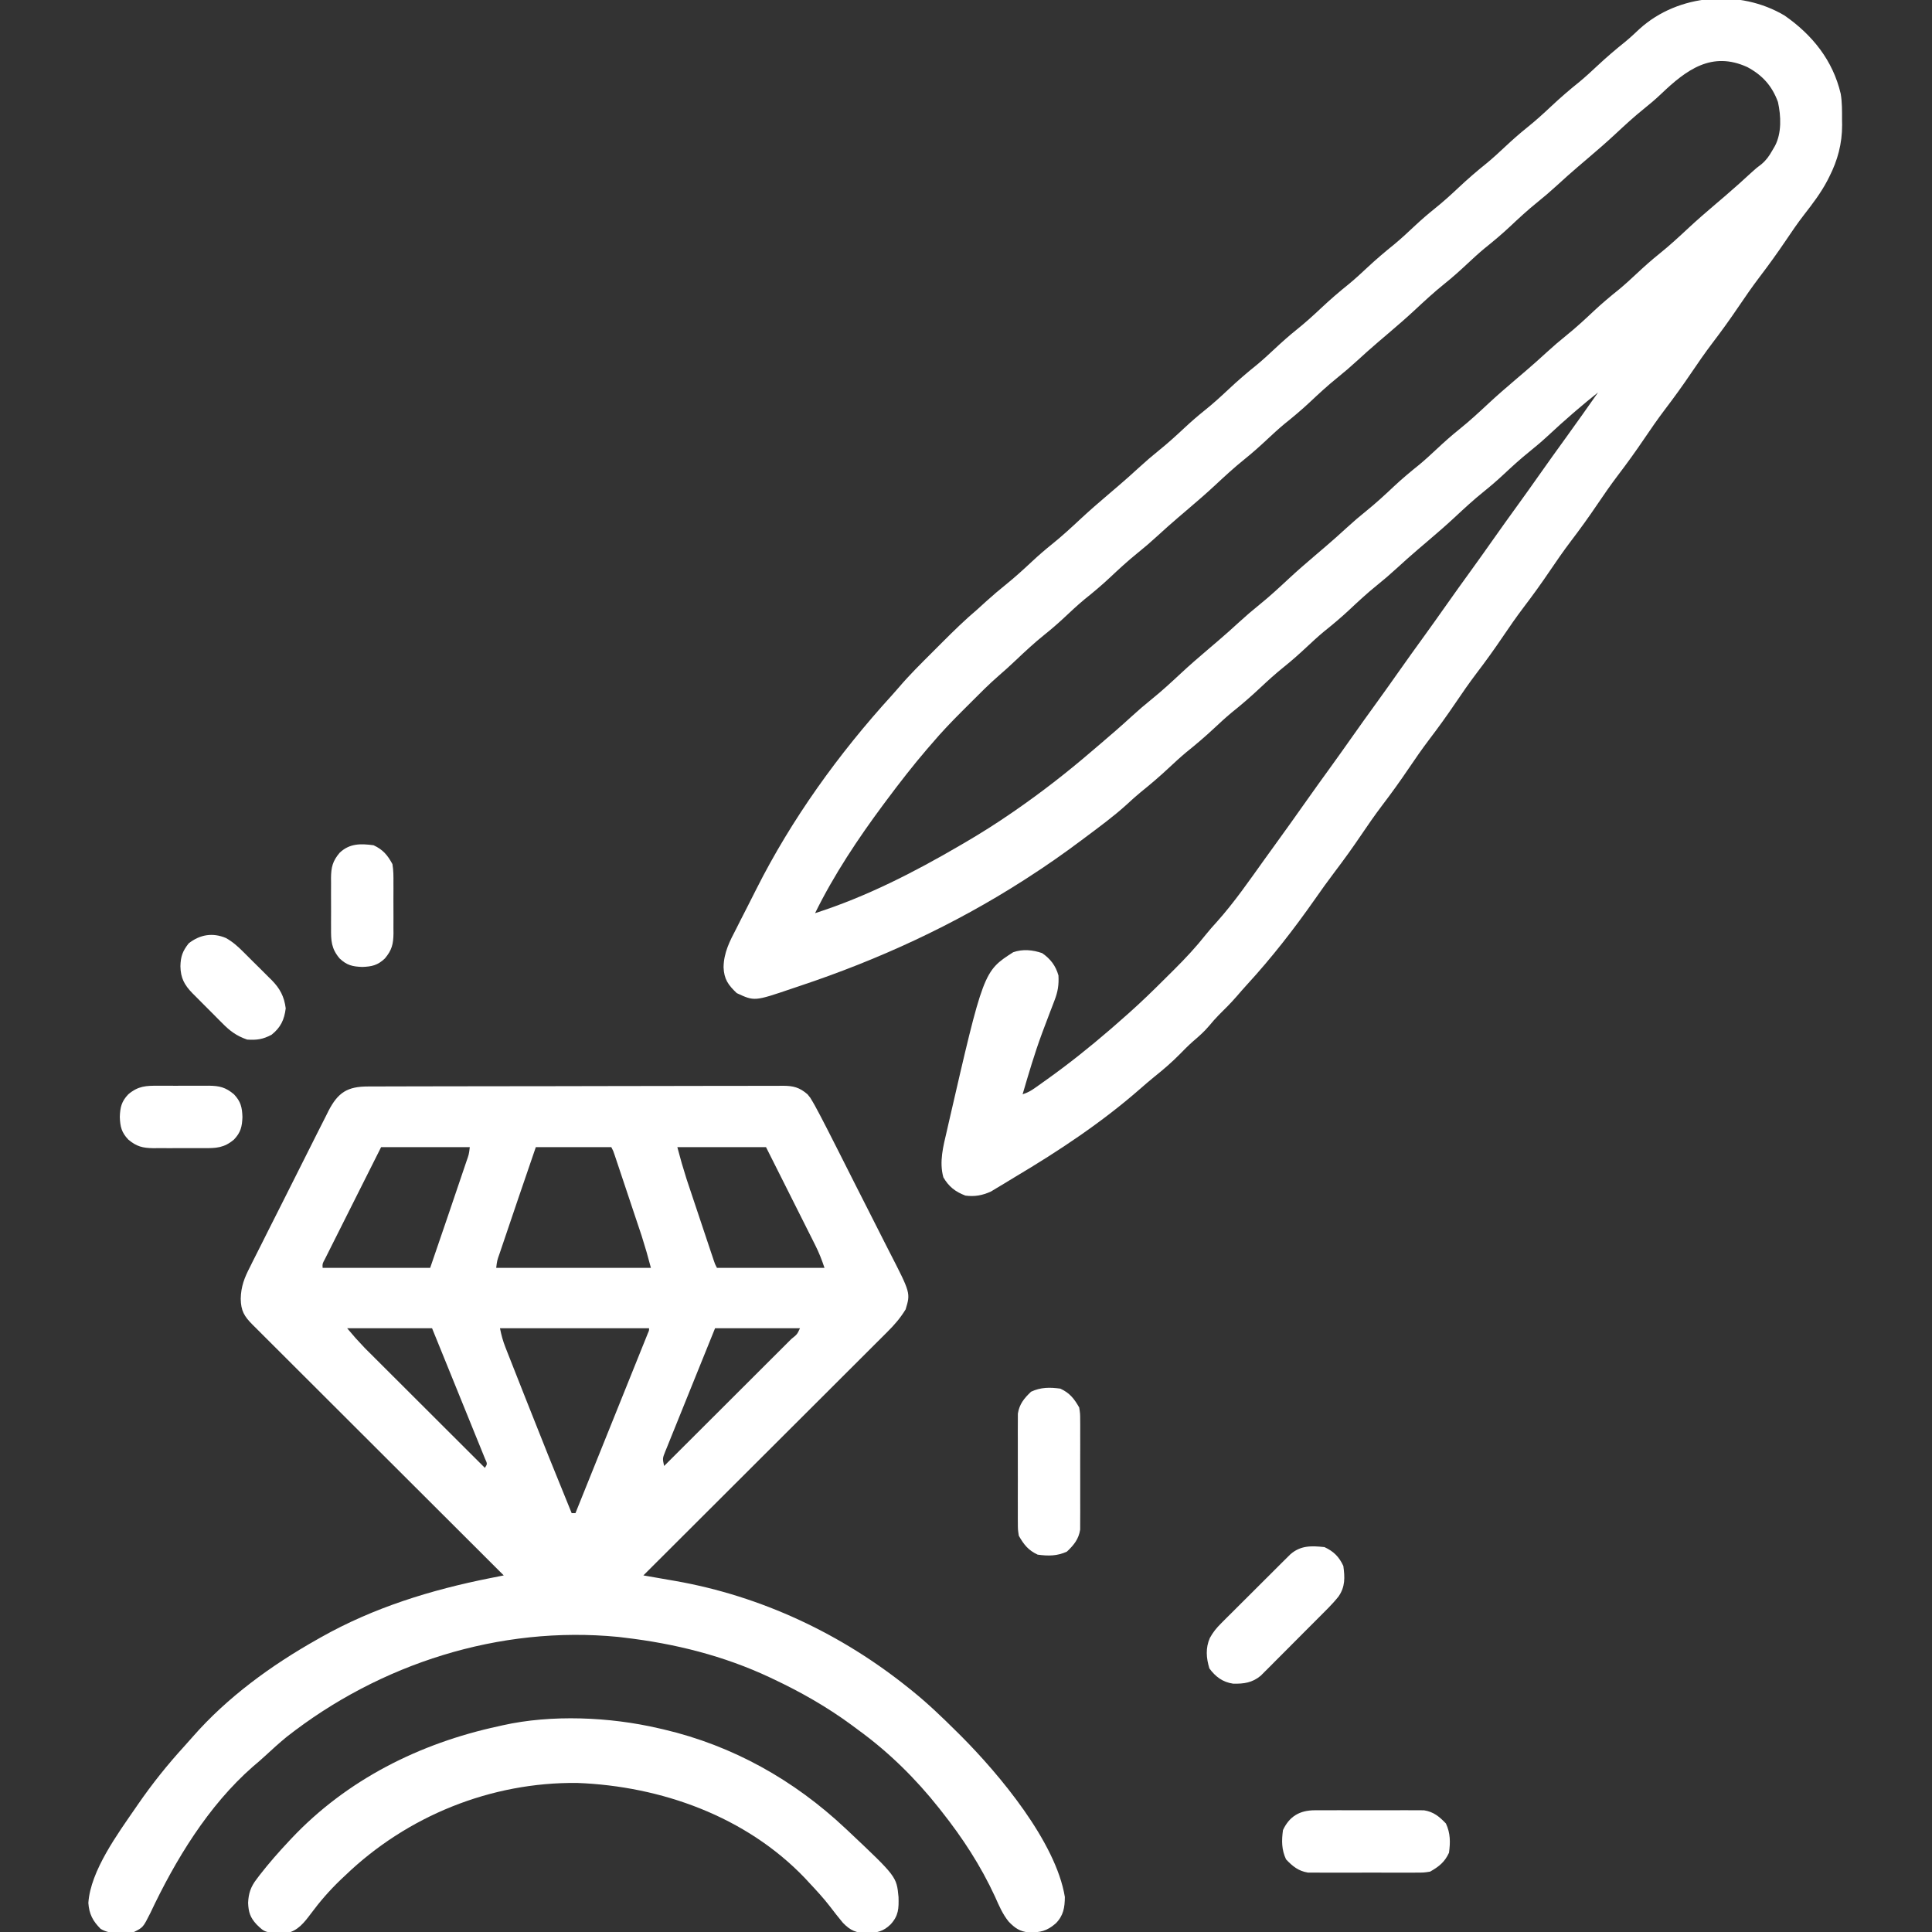
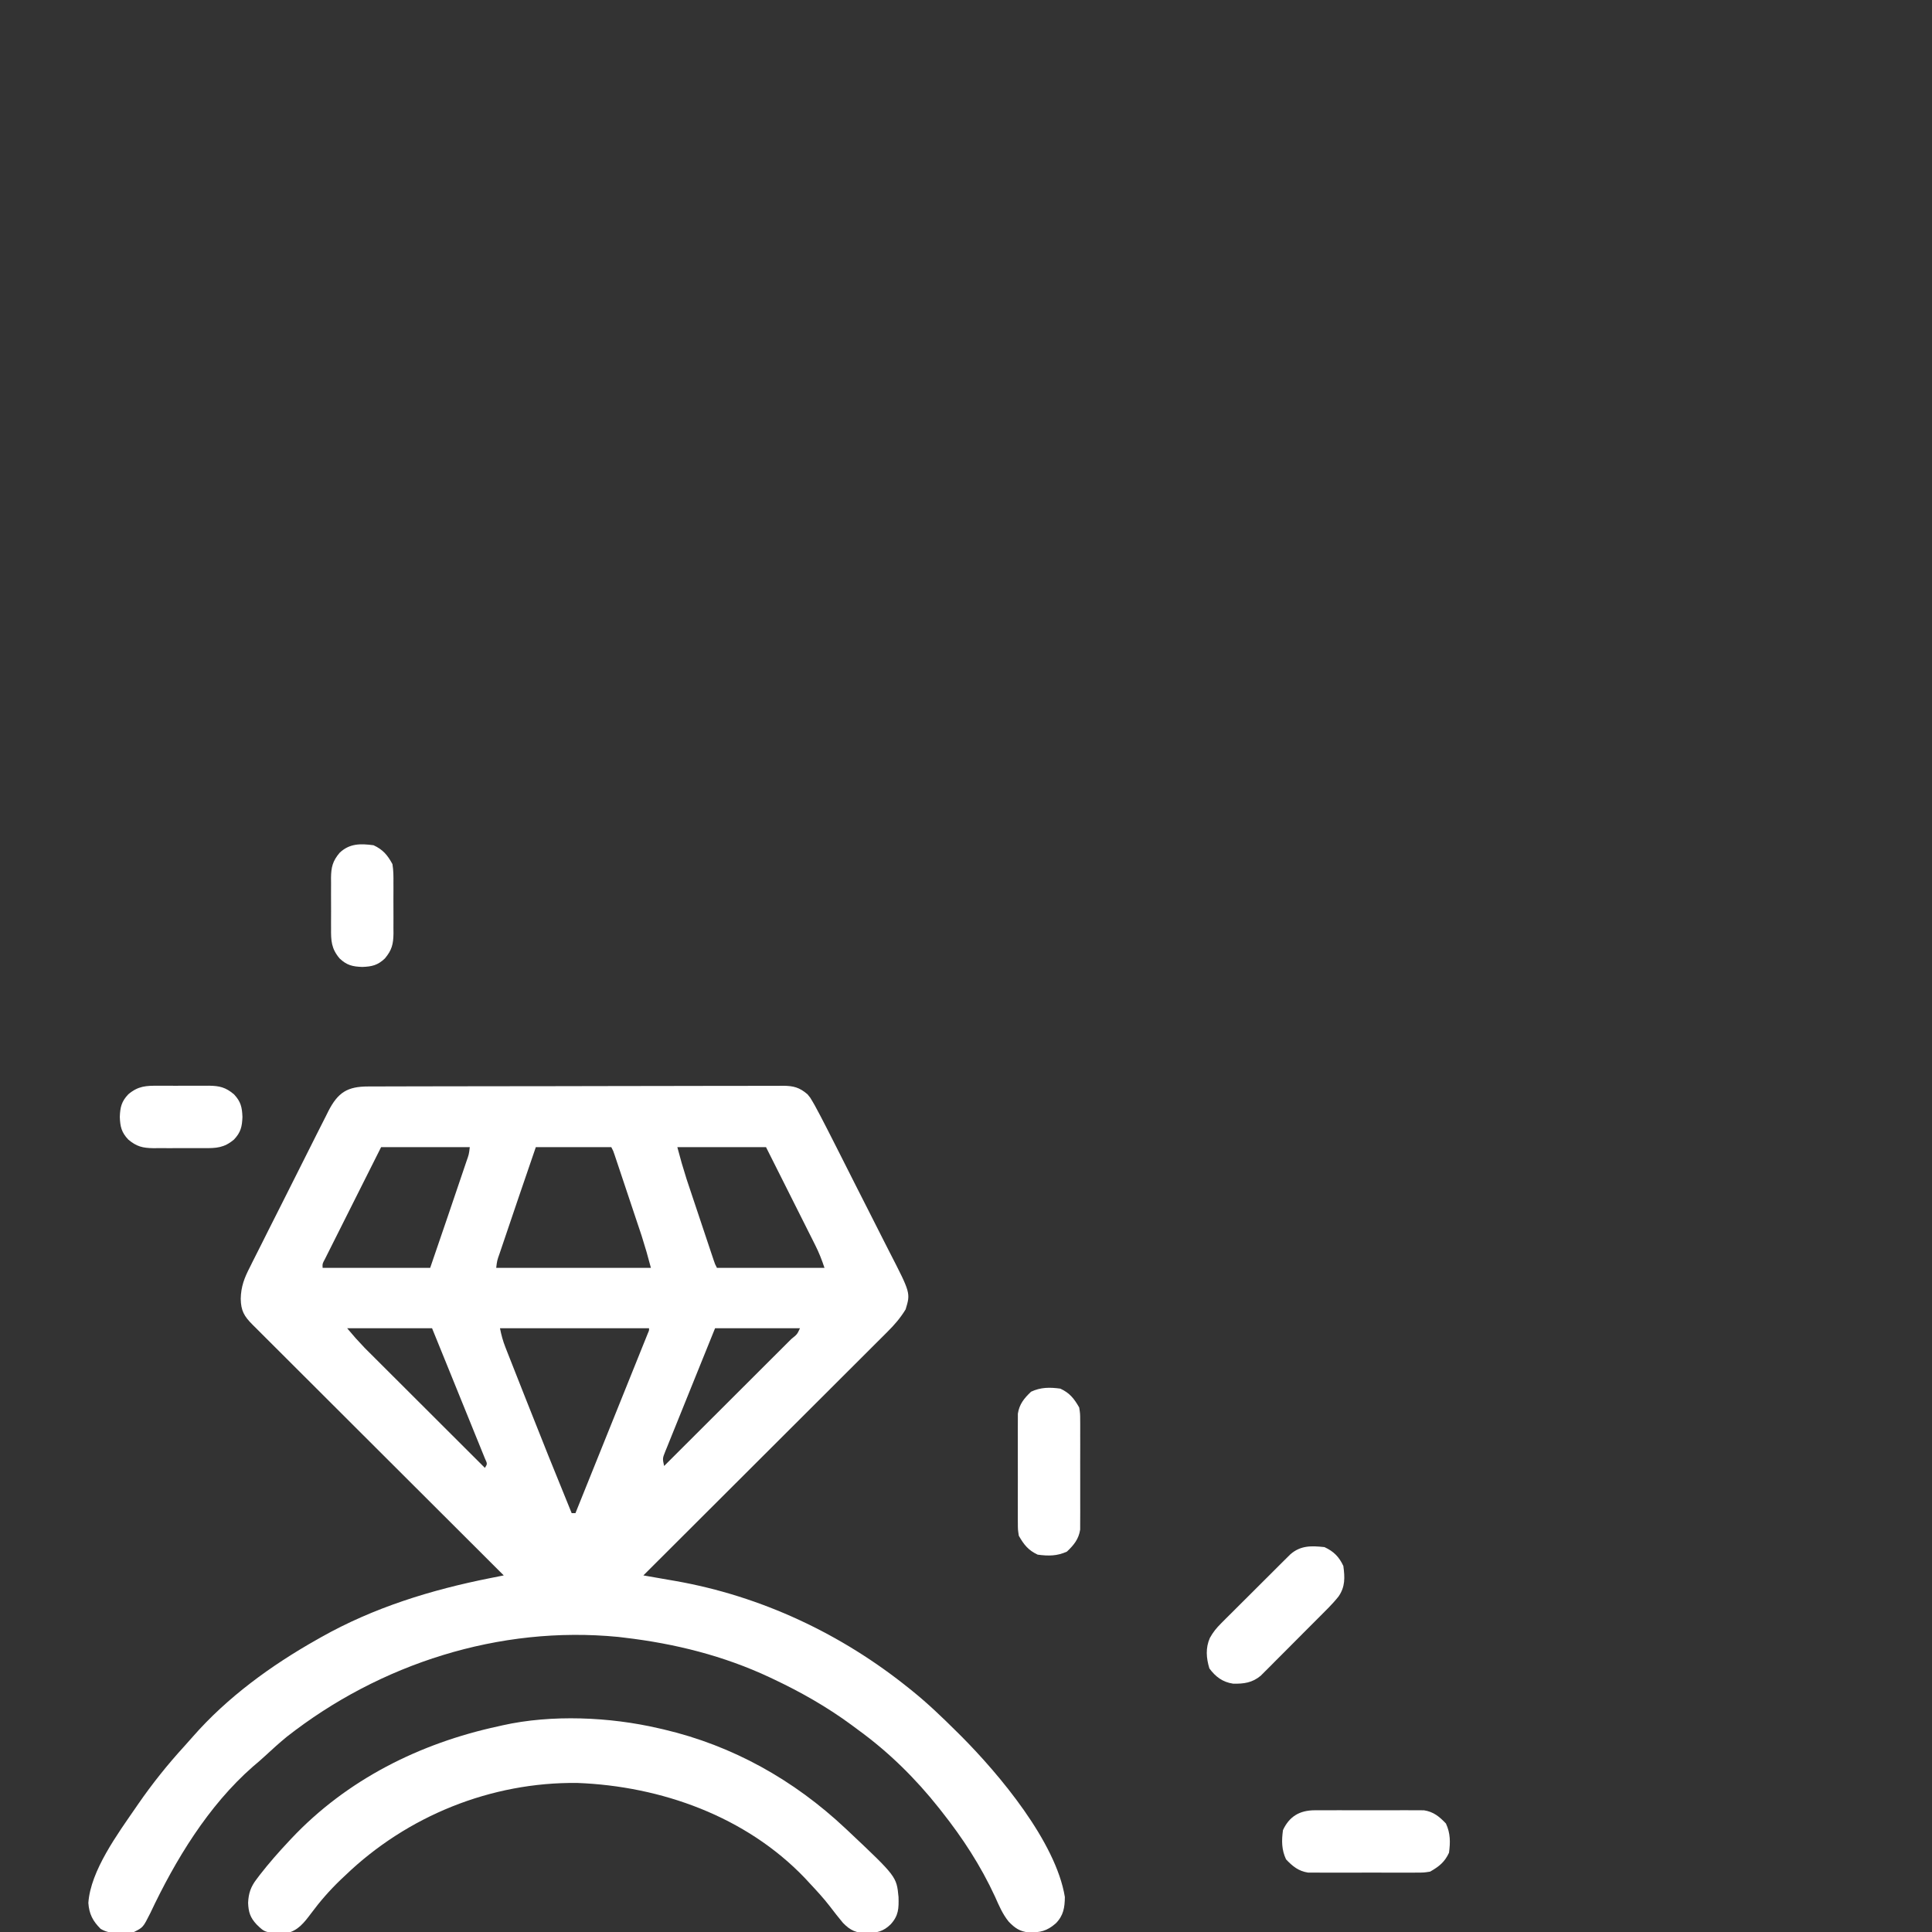
<svg xmlns="http://www.w3.org/2000/svg" height="1024" width="1024" version="1.1">
  <rect width="100%" height="100%" fill="#333333" stroke="none" />
-   <path transform="translate(945.875,8.25)" fill="#FFFFFF" d="M0 0 C14.68 10.206 25.604 23.76 29.752 41.487 C30.495 45.994 30.452 50.506 30.438 55.062 C30.454 56.031 30.47 57 30.486 57.998 C30.493 67.846 28.148 76.682 23.688 85.438 C23.347 86.112 23.006 86.786 22.655 87.481 C19.21 94.024 14.865 99.734 10.332 105.551 C6.894 109.984 3.756 114.598 0.625 119.25 C-3.854 125.882 -8.504 132.329 -13.355 138.691 C-17.2 143.767 -20.811 148.975 -24.375 154.25 C-28.856 160.881 -33.503 167.329 -38.355 173.691 C-42.2 178.767 -45.811 183.975 -49.375 189.25 C-53.856 195.881 -58.503 202.329 -63.355 208.691 C-67.2 213.767 -70.811 218.975 -74.375 224.25 C-78.856 230.881 -83.503 237.329 -88.355 243.691 C-92.2 248.767 -95.811 253.975 -99.375 259.25 C-103.856 265.881 -108.503 272.329 -113.355 278.691 C-117.2 283.767 -120.811 288.975 -124.375 294.25 C-128.856 300.881 -133.503 307.329 -138.355 313.691 C-142.2 318.767 -145.811 323.975 -149.375 329.25 C-153.856 335.881 -158.503 342.329 -163.355 348.691 C-167.2 353.767 -170.811 358.975 -174.375 364.25 C-178.856 370.881 -183.503 377.329 -188.355 383.691 C-192.2 388.767 -195.811 393.975 -199.375 399.25 C-203.856 405.881 -208.503 412.329 -213.355 418.691 C-217.2 423.767 -220.811 428.976 -224.375 434.25 C-228.883 440.918 -233.548 447.42 -238.421 453.825 C-242.06 458.621 -245.552 463.503 -249 468.438 C-260.017 484.159 -271.905 499.437 -284.895 513.586 C-286.783 515.65 -288.614 517.753 -290.438 519.875 C-293.462 523.354 -296.686 526.582 -299.973 529.812 C-301.711 531.582 -303.299 533.399 -304.875 535.312 C-307.547 538.502 -310.515 541.121 -313.684 543.809 C-316.134 545.98 -318.402 548.281 -320.688 550.625 C-324.879 554.861 -329.27 558.645 -333.926 562.359 C-336.545 564.483 -339.084 566.666 -341.616 568.891 C-361.961 586.697 -384.616 601.723 -407.819 615.521 C-409.83 616.723 -411.827 617.946 -413.824 619.172 C-415.049 619.907 -416.274 620.642 -417.5 621.375 C-418.544 622.007 -419.588 622.638 -420.664 623.289 C-425.119 625.316 -429.266 626.101 -434.195 625.438 C-439.507 623.414 -443.015 620.71 -445.875 615.75 C-448.176 607.452 -445.904 599.212 -444 591.062 C-443.68 589.652 -443.36 588.241 -443.041 586.83 C-424.575 506.573 -424.575 506.573 -408.867 496.457 C-403.846 494.675 -398.437 495.2 -393.5 496.938 C-389.089 499.983 -386.35 503.587 -384.875 508.75 C-384.6 513.759 -385.188 517.42 -387 522.082 C-387.684 523.881 -387.684 523.881 -388.382 525.716 C-388.625 526.344 -388.869 526.972 -389.121 527.618 C-390.406 530.932 -391.653 534.26 -392.895 537.59 C-393.147 538.266 -393.399 538.942 -393.659 539.638 C-397.556 550.18 -400.716 560.968 -403.875 571.75 C-401.162 570.846 -399.611 569.998 -397.32 568.379 C-396.63 567.892 -395.939 567.406 -395.228 566.904 C-394.492 566.379 -393.757 565.854 -393 565.312 C-392.239 564.771 -391.478 564.23 -390.694 563.672 C-379.316 555.534 -368.465 546.886 -357.875 537.75 C-357.135 537.112 -356.395 536.474 -355.633 535.816 C-353.703 534.139 -351.789 532.445 -349.875 530.75 C-349.182 530.141 -348.489 529.532 -347.774 528.904 C-341.13 523.007 -334.786 516.847 -328.507 510.567 C-326.816 508.879 -325.118 507.199 -323.42 505.52 C-317.507 499.636 -311.95 493.674 -306.773 487.122 C-304.907 484.79 -302.954 482.577 -300.938 480.375 C-291.626 469.982 -283.675 458.41 -275.553 447.085 C-273.9 444.785 -272.24 442.489 -270.578 440.195 C-264.796 432.216 -259.063 424.205 -253.394 416.144 C-249.222 410.22 -244.982 404.348 -240.73 398.48 C-237.075 393.429 -233.461 388.35 -229.875 383.25 C-225.214 376.621 -220.486 370.043 -215.73 363.48 C-212.075 358.429 -208.461 353.35 -204.875 348.25 C-200.214 341.621 -195.486 335.043 -190.73 328.48 C-187.075 323.429 -183.461 318.35 -179.875 313.25 C-175.214 306.621 -170.486 300.043 -165.73 293.48 C-162.075 288.429 -158.461 283.35 -154.875 278.25 C-150.214 271.621 -145.486 265.043 -140.73 258.48 C-137.075 253.429 -133.461 248.35 -129.875 243.25 C-125.223 236.634 -120.505 230.069 -115.759 223.52 C-110.061 215.646 -104.462 207.703 -98.875 199.75 C-102.803 202.855 -106.635 206.056 -110.438 209.312 C-111.05 209.836 -111.662 210.36 -112.292 210.9 C-116.801 214.779 -121.19 218.769 -125.547 222.817 C-128.709 225.735 -131.959 228.493 -135.312 231.188 C-140.091 235.031 -144.567 239.12 -149.039 243.308 C-152.386 246.426 -155.805 249.386 -159.375 252.25 C-164.779 256.589 -169.825 261.254 -174.891 265.977 C-179.509 270.281 -184.283 274.393 -189.086 278.488 C-190.287 279.513 -191.487 280.538 -192.688 281.562 C-193.294 282.08 -193.9 282.597 -194.524 283.13 C-198.266 286.335 -201.936 289.602 -205.562 292.938 C-209.015 296.108 -212.53 299.13 -216.188 302.062 C-221.243 306.137 -225.957 310.502 -230.681 314.95 C-234.997 318.992 -239.48 322.746 -244.098 326.441 C-247.299 329.103 -250.337 331.905 -253.375 334.75 C-257.25 338.38 -261.164 341.867 -265.312 345.188 C-269.688 348.696 -273.795 352.408 -277.875 356.25 C-282.788 360.876 -287.826 365.223 -293.098 369.441 C-296.299 372.103 -299.337 374.905 -302.375 377.75 C-307.114 382.188 -311.996 386.341 -317.062 390.406 C-320.274 393.082 -323.325 395.894 -326.375 398.75 C-331.187 403.256 -336.14 407.494 -341.285 411.621 C-343.777 413.669 -346.138 415.805 -348.5 418 C-355.556 424.419 -363.241 430.045 -370.875 435.75 C-371.861 436.49 -371.861 436.49 -372.867 437.245 C-381.989 444.078 -391.29 450.582 -400.875 456.75 C-401.63 457.237 -402.384 457.724 -403.162 458.226 C-440.292 482.048 -480.179 500.404 -521.975 514.325 C-523.427 514.809 -524.878 515.298 -526.326 515.793 C-546.004 522.476 -546.004 522.476 -555.375 518.125 C-559.924 513.804 -562.116 510.754 -562.371 504.402 C-562.251 496.612 -559.098 490.592 -555.562 483.812 C-554.913 482.528 -554.266 481.242 -553.621 479.956 C-552.328 477.391 -551.021 474.834 -549.7 472.283 C-548.127 469.237 -546.585 466.179 -545.059 463.109 C-526.301 425.814 -501.24 391.072 -473.141 360.262 C-471.925 358.914 -470.714 357.56 -469.543 356.173 C-463.982 349.635 -457.899 343.623 -451.823 337.568 C-449.942 335.692 -448.065 333.81 -446.189 331.928 C-440.253 325.988 -434.292 320.175 -427.875 314.75 C-426.267 313.296 -424.663 311.838 -423.062 310.375 C-419.643 307.284 -416.155 304.325 -412.562 301.438 C-407.748 297.547 -403.226 293.42 -398.712 289.192 C-395.364 286.075 -391.945 283.114 -388.375 280.25 C-382.971 275.911 -377.925 271.246 -372.859 266.523 C-368.241 262.219 -363.467 258.107 -358.664 254.012 C-357.463 252.987 -356.263 251.962 -355.062 250.938 C-354.456 250.42 -353.85 249.903 -353.226 249.37 C-349.484 246.165 -345.814 242.898 -342.188 239.562 C-338.714 236.373 -335.176 233.33 -331.5 230.375 C-326.703 226.507 -322.203 222.399 -317.709 218.19 C-314.384 215.092 -310.988 212.154 -307.438 209.312 C-303.062 205.804 -298.955 202.092 -294.875 198.25 C-289.962 193.624 -284.924 189.277 -279.652 185.059 C-276.451 182.397 -273.413 179.595 -270.375 176.75 C-266.5 173.12 -262.586 169.633 -258.438 166.312 C-254.062 162.804 -249.955 159.092 -245.875 155.25 C-240.962 150.624 -235.924 146.277 -230.652 142.059 C-227.451 139.397 -224.413 136.595 -221.375 133.75 C-216.636 129.312 -211.754 125.159 -206.688 121.094 C-202.893 117.932 -199.312 114.565 -195.709 111.189 C-192.383 108.092 -188.988 105.154 -185.438 102.312 C-181.062 98.804 -176.955 95.092 -172.875 91.25 C-167.962 86.624 -162.924 82.277 -157.652 78.059 C-154.451 75.397 -151.413 72.595 -148.375 69.75 C-144.5 66.12 -140.586 62.633 -136.438 59.312 C-132.062 55.804 -127.955 52.092 -123.875 48.25 C-118.962 43.624 -113.924 39.277 -108.652 35.059 C-105.451 32.397 -102.413 29.595 -99.375 26.75 C-94.571 22.252 -89.633 18.016 -84.488 13.906 C-81.843 11.723 -79.368 9.418 -76.875 7.062 C-56.28 -11.612 -23.669 -14.122 0 0 Z M-65.43 41.516 C-68.322 44.266 -71.318 46.82 -74.438 49.312 C-79.825 53.627 -84.846 58.274 -89.891 62.977 C-94.509 67.281 -99.283 71.393 -104.086 75.488 C-105.287 76.513 -106.487 77.538 -107.688 78.562 C-108.294 79.08 -108.9 79.597 -109.524 80.13 C-113.266 83.335 -116.936 86.602 -120.562 89.938 C-124.015 93.108 -127.53 96.13 -131.188 99.062 C-136.243 103.137 -140.957 107.502 -145.681 111.95 C-149.997 115.992 -154.48 119.746 -159.098 123.441 C-162.299 126.103 -165.337 128.905 -168.375 131.75 C-172.271 135.399 -176.208 138.907 -180.375 142.25 C-185.779 146.589 -190.825 151.254 -195.891 155.977 C-200.509 160.281 -205.283 164.393 -210.086 168.488 C-211.287 169.513 -212.487 170.538 -213.688 171.562 C-214.294 172.08 -214.9 172.597 -215.524 173.13 C-219.266 176.335 -222.936 179.602 -226.562 182.938 C-230.015 186.108 -233.53 189.13 -237.188 192.062 C-242.243 196.137 -246.957 200.502 -251.681 204.95 C-255.997 208.992 -260.48 212.746 -265.098 216.441 C-268.299 219.103 -271.337 221.905 -274.375 224.75 C-278.271 228.399 -282.208 231.907 -286.375 235.25 C-291.779 239.589 -296.825 244.254 -301.891 248.977 C-306.509 253.281 -311.283 257.393 -316.086 261.488 C-317.287 262.513 -318.487 263.538 -319.688 264.562 C-320.294 265.08 -320.9 265.597 -321.524 266.13 C-325.266 269.335 -328.936 272.602 -332.562 275.938 C-336.015 279.108 -339.53 282.13 -343.188 285.062 C-348.243 289.137 -352.957 293.502 -357.681 297.95 C-361.997 301.992 -366.48 305.746 -371.098 309.441 C-374.884 312.589 -378.452 315.948 -382.044 319.313 C-385.347 322.39 -388.719 325.307 -392.25 328.125 C-397.544 332.372 -402.475 336.949 -407.398 341.615 C-410.403 344.46 -413.432 347.244 -416.578 349.934 C-421.734 354.414 -426.531 359.256 -431.348 364.093 C-432.935 365.685 -434.527 367.271 -436.119 368.857 C-441.581 374.315 -446.889 379.848 -451.875 385.75 C-452.752 386.76 -453.629 387.769 -454.508 388.777 C-461.983 397.506 -469.005 406.538 -475.875 415.75 C-476.419 416.479 -476.964 417.208 -477.525 417.958 C-491.027 436.115 -503.878 455.408 -513.875 475.75 C-486.812 467.091 -461.335 454.045 -436.875 439.75 C-436.124 439.312 -435.373 438.875 -434.599 438.424 C-426.161 433.489 -417.925 428.299 -409.875 422.75 C-409.233 422.308 -408.591 421.866 -407.93 421.41 C-393.867 411.693 -380.509 401.305 -367.54 390.177 C-365.809 388.694 -364.073 387.218 -362.336 385.742 C-356.876 381.096 -351.468 376.415 -346.188 371.562 C-342.714 368.373 -339.176 365.33 -335.5 362.375 C-330.061 357.987 -324.968 353.286 -319.859 348.523 C-315.241 344.219 -310.467 340.107 -305.664 336.012 C-304.463 334.987 -303.263 333.962 -302.062 332.938 C-301.456 332.42 -300.85 331.903 -300.226 331.37 C-296.484 328.165 -292.814 324.898 -289.188 321.562 C-285.714 318.373 -282.176 315.33 -278.5 312.375 C-273.061 307.987 -267.968 303.286 -262.859 298.523 C-258.241 294.219 -253.467 290.107 -248.664 286.012 C-247.463 284.987 -246.263 283.962 -245.062 282.938 C-244.456 282.42 -243.85 281.903 -243.226 281.37 C-239.484 278.165 -235.814 274.898 -232.188 271.562 C-228.735 268.392 -225.22 265.37 -221.562 262.438 C-216.507 258.363 -211.793 253.998 -207.069 249.55 C-202.753 245.508 -198.27 241.754 -193.652 238.059 C-190.451 235.397 -187.413 232.595 -184.375 229.75 C-180.479 226.101 -176.542 222.593 -172.375 219.25 C-166.971 214.911 -161.925 210.246 -156.859 205.523 C-152.241 201.219 -147.467 197.107 -142.664 193.012 C-141.463 191.987 -140.263 190.962 -139.062 189.938 C-138.456 189.42 -137.85 188.903 -137.226 188.37 C-133.484 185.165 -129.814 181.898 -126.188 178.562 C-122.735 175.392 -119.22 172.37 -115.562 169.438 C-110.507 165.363 -105.793 160.998 -101.069 156.55 C-96.753 152.508 -92.27 148.754 -87.652 145.059 C-84.451 142.397 -81.413 139.595 -78.375 136.75 C-74.479 133.101 -70.542 129.593 -66.375 126.25 C-60.971 121.911 -55.925 117.246 -50.859 112.523 C-46.241 108.219 -41.467 104.107 -36.664 100.012 C-35.463 98.987 -34.263 97.962 -33.062 96.938 C-32.461 96.424 -31.859 95.91 -31.239 95.381 C-26.495 91.317 -21.864 87.147 -17.277 82.906 C-14.875 80.75 -14.875 80.75 -12.27 78.785 C-9.704 76.605 -8.293 74.597 -6.625 71.688 C-6.125 70.83 -5.625 69.973 -5.109 69.09 C-1.512 62.27 -1.882 53.235 -3.523 45.82 C-6.646 37.253 -11.745 31.6 -19.75 27.312 C-38.562 18.725 -51.965 28.652 -65.43 41.516 Z" />
  <path transform="translate(195.16,575.853)" fill="#FFFFFF" d="M0 0 C0.961 -0.004 1.922 -0.007 2.913 -0.011 C6.154 -0.022 9.395 -0.026 12.636 -0.03 C14.952 -0.036 17.268 -0.043 19.583 -0.05 C25.889 -0.067 32.195 -0.078 38.501 -0.086 C42.438 -0.091 46.375 -0.097 50.311 -0.103 C61.209 -0.12 72.107 -0.135 83.006 -0.142 C85.834 -0.144 88.663 -0.146 91.492 -0.148 C92.195 -0.148 92.898 -0.149 93.622 -0.149 C105.012 -0.158 116.402 -0.183 127.792 -0.216 C139.483 -0.249 151.174 -0.266 162.865 -0.27 C169.431 -0.272 175.996 -0.281 182.561 -0.306 C188.737 -0.33 194.912 -0.334 201.088 -0.324 C203.356 -0.323 205.624 -0.329 207.891 -0.343 C210.986 -0.361 214.079 -0.354 217.173 -0.341 C218.072 -0.352 218.972 -0.363 219.898 -0.374 C225.361 -0.318 228.544 0.452 232.84 4.147 C234.348 5.959 234.348 5.959 235.41 7.813 C235.815 8.512 236.22 9.211 236.637 9.931 C238.717 13.761 240.751 17.606 242.722 21.494 C243.182 22.393 243.641 23.291 244.114 24.217 C245.618 27.165 247.115 30.117 248.61 33.069 C249.124 34.084 249.638 35.099 250.167 36.144 C252.883 41.511 255.593 46.881 258.298 52.253 C260.531 56.682 262.777 61.104 265.034 65.52 C267.772 70.875 270.485 76.24 273.183 81.615 C274.21 83.652 275.245 85.686 276.289 87.715 C287.471 109.481 287.471 109.481 284.84 118.147 C282.115 122.626 278.945 126.325 275.234 129.994 C274.402 130.828 274.402 130.828 273.553 131.68 C271.705 133.532 269.849 135.376 267.994 137.221 C266.663 138.551 265.332 139.882 264.002 141.214 C260.397 144.819 256.786 148.418 253.174 152.016 C249.398 155.78 245.627 159.55 241.855 163.319 C234.716 170.452 227.572 177.58 220.426 184.706 C212.289 192.82 204.158 200.941 196.027 209.061 C179.304 225.763 162.575 242.457 145.84 259.147 C147.013 259.349 147.013 259.349 148.208 259.555 C151.821 260.179 155.432 260.812 159.044 261.444 C160.886 261.761 160.886 261.761 162.767 262.084 C208.326 270.103 250.924 290.137 286.84 319.147 C287.364 319.566 287.887 319.985 288.426 320.416 C296.63 327.036 304.177 334.283 311.653 341.71 C312.524 342.572 313.396 343.434 314.294 344.322 C334.429 364.555 364.46 400.308 369.239 429.589 C369.177 435.158 368.523 439.442 364.411 443.589 C359.729 447.677 356.115 448.455 350.118 448.358 C345.399 447.921 342.66 446.01 339.458 442.639 C336.205 438.634 334.302 434.081 332.215 429.397 C324.622 412.975 315.071 398.302 303.84 384.147 C303.414 383.603 302.987 383.059 302.547 382.499 C290.259 366.959 275.876 352.776 259.84 341.147 C258.692 340.292 257.543 339.437 256.395 338.581 C243.351 328.958 229.488 321.058 214.84 314.147 C214.206 313.846 213.571 313.544 212.917 313.234 C188.503 301.759 162.559 295.279 135.84 292.147 C134.742 292.014 133.644 291.882 132.512 291.745 C69.582 285.603 6.225 305.926 -43.199 344.706 C-47.149 347.963 -50.936 351.37 -54.683 354.858 C-56.776 356.793 -58.91 358.633 -61.097 360.46 C-84.826 381.246 -102.215 409.967 -115.535 438.21 C-119.335 445.735 -119.335 445.735 -124.16 448.147 C-129.94 448.897 -136.669 449.642 -141.847 446.46 C-145.995 442.311 -147.911 438.608 -148.331 432.757 C-147.205 415.654 -132.642 395.934 -123.16 382.147 C-122.559 381.272 -122.559 381.272 -121.945 380.38 C-114.449 369.525 -106.295 359.349 -97.394 349.604 C-95.928 347.993 -94.48 346.365 -93.05 344.721 C-74.735 323.765 -51.323 306.754 -27.16 293.147 C-26.121 292.556 -26.121 292.556 -25.062 291.953 C2.903 276.176 33.328 266.805 64.677 260.574 C65.368 260.436 66.06 260.298 66.772 260.156 C68.461 259.819 70.151 259.483 71.84 259.147 C70.784 258.094 70.784 258.094 69.706 257.019 C52.584 239.941 35.467 222.857 18.356 205.767 C10.082 197.502 1.805 189.24 -6.476 180.982 C-13.692 173.785 -20.905 166.585 -28.114 159.381 C-31.932 155.565 -35.752 151.752 -39.576 147.942 C-43.174 144.358 -46.767 140.769 -50.356 137.177 C-51.676 135.857 -52.998 134.54 -54.321 133.224 C-56.125 131.431 -57.922 129.631 -59.718 127.829 C-60.245 127.308 -60.773 126.786 -61.316 126.249 C-65.767 121.761 -67.453 118.885 -67.566 112.551 C-67.442 106.043 -65.626 101.399 -62.665 95.685 C-62.187 94.715 -61.709 93.746 -61.216 92.748 C-59.645 89.578 -58.04 86.427 -56.433 83.276 C-55.325 81.064 -54.218 78.851 -53.113 76.637 C-50.799 72.015 -48.469 67.4 -46.127 62.792 C-43.128 56.891 -40.164 50.974 -37.21 45.051 C-34.93 40.486 -32.637 35.928 -30.338 31.372 C-29.24 29.193 -28.145 27.012 -27.054 24.829 C-25.527 21.78 -23.981 18.741 -22.431 15.704 C-21.985 14.806 -21.539 13.908 -21.079 12.982 C-16.013 3.169 -11.054 -0.002 0 0 Z M6.84 32.147 C1.327 43.116 1.327 43.116 -4.179 54.089 C-6.422 58.563 -8.666 63.036 -10.915 67.507 C-12.727 71.11 -14.536 74.716 -16.342 78.322 C-17.033 79.7 -17.725 81.077 -18.419 82.454 C-19.387 84.377 -20.351 86.302 -21.314 88.229 C-21.865 89.326 -22.415 90.423 -22.983 91.553 C-24.297 93.976 -24.297 93.976 -24.16 96.147 C-5.35 96.147 13.46 96.147 32.84 96.147 C42.078 69.196 42.078 69.196 51.215 42.21 C51.634 40.973 51.634 40.973 52.061 39.711 C53.377 36.01 53.377 36.01 53.84 32.147 C38.33 32.147 22.82 32.147 6.84 32.147 Z M88.84 32.147 C79.601 59.098 79.601 59.098 70.465 86.085 C70.186 86.909 69.907 87.734 69.619 88.583 C68.304 92.284 68.304 92.284 67.84 96.147 C94.9 96.147 121.96 96.147 149.84 96.147 C147.551 87.632 147.551 87.632 144.955 79.248 C144.618 78.235 144.281 77.221 143.934 76.176 C143.581 75.124 143.228 74.071 142.864 72.987 C142.308 71.319 142.308 71.319 141.74 69.618 C140.964 67.291 140.185 64.964 139.406 62.638 C138.209 59.065 137.016 55.49 135.825 51.915 C135.067 49.647 134.309 47.379 133.551 45.112 C133.194 44.041 132.837 42.971 132.469 41.867 C132.138 40.882 131.807 39.897 131.467 38.881 C131.176 38.013 130.885 37.145 130.586 36.25 C129.882 34.128 129.882 34.128 128.84 32.147 C115.64 32.147 102.44 32.147 88.84 32.147 Z M163.84 32.147 C166.13 40.662 166.13 40.662 168.726 49.046 C169.063 50.06 169.399 51.073 169.747 52.118 C170.1 53.17 170.453 54.223 170.817 55.307 C171.188 56.419 171.558 57.531 171.94 58.676 C172.717 61.003 173.495 63.33 174.275 65.657 C175.472 69.23 176.664 72.805 177.856 76.38 C178.614 78.647 179.371 80.915 180.129 83.182 C180.487 84.253 180.844 85.324 181.212 86.427 C181.543 87.412 181.873 88.398 182.214 89.413 C182.505 90.281 182.795 91.15 183.095 92.045 C183.799 94.166 183.799 94.166 184.84 96.147 C203.65 96.147 222.46 96.147 241.84 96.147 C240.393 91.804 238.977 88.176 236.951 84.142 C236.371 82.981 235.79 81.82 235.192 80.624 C234.562 79.374 233.932 78.124 233.301 76.874 C232.654 75.582 232.006 74.29 231.359 72.998 C229.663 69.613 227.962 66.231 226.26 62.849 C224.214 58.782 222.175 54.713 220.135 50.644 C217.041 44.476 213.94 38.312 210.84 32.147 C195.33 32.147 179.82 32.147 163.84 32.147 Z M-11.16 128.147 C-6.643 133.484 -6.643 133.484 -1.895 138.533 C-1.323 139.106 -0.751 139.679 -0.161 140.27 C0.444 140.871 1.049 141.473 1.672 142.092 C2.326 142.747 2.981 143.401 3.655 144.076 C5.795 146.215 7.939 148.351 10.083 150.487 C11.576 151.979 13.07 153.471 14.563 154.963 C18.477 158.873 22.394 162.78 26.311 166.686 C30.315 170.68 34.316 174.676 38.317 178.673 C46.155 186.5 53.997 194.325 61.84 202.147 C63.191 200.034 63.191 200.034 61.86 197.173 C61.345 195.883 60.822 194.595 60.292 193.311 C60.009 192.608 59.726 191.906 59.435 191.182 C58.496 188.852 57.545 186.527 56.594 184.202 C55.942 182.591 55.29 180.979 54.639 179.368 C52.922 175.12 51.195 170.876 49.466 166.633 C47.395 161.545 45.335 156.452 43.273 151.36 C40.138 143.619 36.988 135.884 33.84 128.147 C18.99 128.147 4.14 128.147 -11.16 128.147 Z M69.84 128.147 C70.588 131.887 71.365 134.787 72.735 138.268 C73.128 139.271 73.52 140.273 73.925 141.306 C74.353 142.388 74.782 143.47 75.223 144.585 C75.67 145.722 76.117 146.859 76.577 148.031 C77.786 151.104 78.999 154.175 80.213 157.245 C81.215 159.78 82.215 162.316 83.214 164.852 C91.287 185.339 99.49 205.772 107.84 226.147 C108.5 226.147 109.16 226.147 109.84 226.147 C114.927 213.518 120.013 200.888 125.095 188.257 C127.455 182.393 129.816 176.529 132.178 170.665 C134.455 165.012 136.731 159.358 139.005 153.704 C139.876 151.541 140.746 149.379 141.618 147.217 C142.834 144.2 144.047 141.183 145.26 138.165 C145.807 136.81 145.807 136.81 146.365 135.427 C146.694 134.61 147.022 133.792 147.36 132.95 C147.791 131.878 147.791 131.878 148.231 130.785 C148.898 129.282 148.898 129.282 148.84 128.147 C122.77 128.147 96.7 128.147 69.84 128.147 Z M183.84 128.147 C178.831 140.512 178.831 140.512 173.838 152.883 C171.807 157.929 169.774 162.974 167.728 168.014 C166.079 172.076 164.44 176.141 162.807 180.21 C162.181 181.763 161.552 183.315 160.92 184.866 C160.037 187.034 159.166 189.207 158.297 191.381 C157.899 192.346 157.899 192.346 157.493 193.332 C155.96 197.153 155.96 197.153 156.84 201.147 C166.231 191.78 175.619 182.41 185.003 173.036 C189.36 168.684 193.719 164.333 198.079 159.984 C202.282 155.791 206.484 151.596 210.683 147.399 C212.29 145.794 213.898 144.19 215.506 142.587 C217.75 140.35 219.991 138.111 222.231 135.87 C222.904 135.2 223.578 134.531 224.271 133.841 C227.355 131.374 227.355 131.374 228.84 128.147 C213.99 128.147 199.14 128.147 183.84 128.147 Z" />
  <path transform="translate(349,916)" fill="#FFFFFF" d="M0 0 C0.939 0.214 1.878 0.429 2.845 0.649 C39.374 9.236 71.717 27.381 99 53 C99.526 53.492 100.052 53.984 100.594 54.491 C126.199 78.64 126.199 78.64 127.238 89.488 C127.397 95.521 127.295 99.366 123 104 C119.166 107.736 115.816 108.381 110.625 108.688 C104.78 108.488 101.784 107.307 97.754 103.117 C95.379 100.251 93.065 97.357 90.832 94.379 C87.477 90.022 83.754 86.014 80 82 C79.189 81.123 78.378 80.247 77.543 79.344 C46.294 46.736 1.418 30.697 -43 29 C-88.691 28.468 -133.122 46.433 -166 78 C-166.879 78.828 -167.758 79.655 -168.664 80.508 C-174.381 86.031 -179.393 91.759 -184.121 98.141 C-187.694 102.895 -191.109 107.435 -197.219 108.629 C-208.483 108.401 -208.483 108.401 -213 104 C-216.409 100.322 -217.299 97.456 -217.5 92.562 C-217.282 87.513 -216.086 83.998 -213 80 C-212.429 79.242 -211.858 78.484 -211.27 77.703 C-206.475 71.54 -201.344 65.691 -196 60 C-195.262 59.211 -195.262 59.211 -194.509 58.406 C-165.136 27.261 -126.527 7.966 -85 -1 C-84.22 -1.179 -83.441 -1.359 -82.637 -1.543 C-56.62 -7.369 -25.791 -5.989 0 0 Z" />
  <path transform="translate(702,820)" fill="#FFFFFF" d="M0 0 C4.885 2.268 7.732 5.115 10 10 C10.819 16.084 11.045 20.993 7.451 26.17 C4.166 30.312 0.333 33.972 -3.402 37.703 C-4.317 38.622 -5.232 39.541 -6.174 40.488 C-8.103 42.424 -10.036 44.357 -11.971 46.287 C-14.446 48.756 -16.908 51.235 -19.368 53.718 C-21.727 56.095 -24.096 58.461 -26.465 60.828 C-27.345 61.718 -28.226 62.607 -29.133 63.524 C-29.96 64.345 -30.788 65.166 -31.64 66.013 C-32.725 67.098 -32.725 67.098 -33.831 68.205 C-38.311 71.912 -42.783 72.505 -48.43 72.379 C-53.973 71.562 -57.712 68.731 -61 64.312 C-62.672 58.775 -63.096 53.497 -60.739 48.127 C-59.011 45.021 -57.28 42.906 -54.776 40.403 C-53.928 39.549 -53.08 38.695 -52.207 37.815 C-51.294 36.912 -50.382 36.009 -49.441 35.078 C-48.491 34.128 -47.541 33.177 -46.591 32.226 C-44.606 30.241 -42.616 28.261 -40.622 26.286 C-38.07 23.757 -35.53 21.217 -32.993 18.673 C-31.034 16.711 -29.071 14.755 -27.107 12.8 C-25.713 11.412 -24.322 10.02 -22.932 8.629 C-22.081 7.787 -21.23 6.946 -20.354 6.079 C-19.608 5.338 -18.862 4.596 -18.093 3.833 C-12.655 -0.929 -6.96 -0.746 0 0 Z" />
  <path transform="translate(696.828,959.482)" fill="#FFFFFF" d="M0 0 C0.982 -0.011 0.982 -0.011 1.983 -0.021 C4.13 -0.039 6.275 -0.027 8.422 -0.014 C9.924 -0.016 11.425 -0.02 12.927 -0.025 C16.067 -0.031 19.207 -0.023 22.348 -0.004 C26.363 0.019 30.377 0.006 34.392 -0.018 C37.49 -0.033 40.589 -0.028 43.688 -0.018 C45.168 -0.015 46.648 -0.018 48.128 -0.028 C50.2 -0.038 52.271 -0.022 54.344 0 C56.109 0.005 56.109 0.005 57.909 0.01 C62.989 0.8 66.07 3.357 69.547 7.018 C71.945 12.183 71.926 16.918 71.172 22.518 C68.861 27.495 65.884 29.821 61.172 32.518 C57.909 33.026 57.909 33.026 54.344 33.035 C53.689 33.042 53.035 33.049 52.36 33.056 C50.214 33.074 48.069 33.062 45.922 33.049 C44.42 33.052 42.919 33.055 41.417 33.06 C38.277 33.066 35.137 33.058 31.996 33.039 C27.981 33.016 23.967 33.029 19.952 33.053 C16.853 33.068 13.755 33.063 10.656 33.053 C9.176 33.05 7.696 33.053 6.216 33.063 C4.144 33.073 2.073 33.057 0 33.035 C-1.177 33.032 -2.353 33.029 -3.565 33.026 C-8.645 32.235 -11.726 29.678 -15.203 26.018 C-17.601 20.853 -17.582 16.117 -16.828 10.518 C-13.437 3.213 -7.929 0.021 0 0 Z" />
  <path transform="translate(562,736)" fill="#FFFFFF" d="M0 0 C4.978 2.311 7.303 5.288 10 10 C10.508 13.263 10.508 13.263 10.518 16.828 C10.525 17.483 10.532 18.137 10.539 18.811 C10.556 20.958 10.545 23.103 10.531 25.25 C10.534 26.752 10.538 28.253 10.543 29.755 C10.549 32.895 10.54 36.035 10.521 39.176 C10.499 43.191 10.512 47.205 10.536 51.22 C10.55 54.319 10.546 57.417 10.535 60.516 C10.533 61.996 10.536 63.476 10.545 64.956 C10.555 67.028 10.54 69.099 10.518 71.172 C10.513 72.937 10.513 72.937 10.508 74.737 C9.717 79.817 7.16 82.898 3.5 86.375 C-1.665 88.773 -6.4 88.754 -12 88 C-16.978 85.689 -19.303 82.712 -22 78 C-22.508 74.737 -22.508 74.737 -22.518 71.172 C-22.525 70.517 -22.532 69.863 -22.539 69.189 C-22.556 67.042 -22.545 64.897 -22.531 62.75 C-22.534 61.248 -22.538 59.747 -22.543 58.245 C-22.549 55.105 -22.54 51.965 -22.521 48.824 C-22.499 44.809 -22.512 40.795 -22.536 36.78 C-22.55 33.681 -22.546 30.583 -22.535 27.484 C-22.533 26.004 -22.536 24.524 -22.545 23.044 C-22.555 20.972 -22.54 18.901 -22.518 16.828 C-22.514 15.652 -22.511 14.475 -22.508 13.263 C-21.717 8.183 -19.16 5.102 -15.5 1.625 C-10.335 -0.773 -5.6 -0.754 0 0 Z" />
-   <path transform="translate(119.786,497.182)" fill="#FFFFFF" d="M0 0 C3.569 2.019 6.297 4.451 9.163 7.333 C9.972 8.134 9.972 8.134 10.797 8.952 C11.93 10.077 13.058 11.207 14.183 12.341 C15.895 14.061 17.625 15.762 19.356 17.462 C20.46 18.564 21.562 19.667 22.663 20.771 C23.432 21.523 23.432 21.523 24.216 22.29 C28.606 26.765 30.856 31.005 31.651 37.255 C30.906 43.322 28.96 47.428 24.151 51.255 C19.599 53.676 16.349 54.16 11.214 53.818 C5.558 51.866 2.065 49.254 -2.087 45.013 C-2.649 44.452 -3.212 43.891 -3.791 43.313 C-4.97 42.133 -6.144 40.947 -7.313 39.758 C-9.099 37.942 -10.903 36.147 -12.71 34.353 C-13.858 33.199 -15.004 32.044 -16.149 30.888 C-16.686 30.354 -17.222 29.821 -17.775 29.271 C-22.094 24.842 -24.062 21.122 -24.161 14.943 C-24.029 9.712 -23.013 6.954 -19.786 2.818 C-13.816 -1.839 -7.113 -3.019 0 0 Z" />
  <path transform="translate(84,575.469)" fill="#FFFFFF" d="M0 0 C0.954 -0.004 1.908 -0.008 2.891 -0.012 C4.901 -0.014 6.912 -0.007 8.922 0.01 C11.99 0.031 15.057 0.01 18.125 -0.016 C20.083 -0.013 22.042 -0.008 24 0 C25.369 -0.012 25.369 -0.012 26.766 -0.025 C32.347 0.057 35.575 0.808 40 4.531 C43.628 8.351 44.31 11.414 44.5 16.531 C44.31 21.648 43.628 24.712 40 28.531 C34.736 32.96 30.577 33.121 24 33.062 C22.569 33.068 22.569 33.068 21.109 33.074 C19.099 33.077 17.088 33.069 15.078 33.053 C12.01 33.031 8.943 33.053 5.875 33.078 C3.917 33.075 1.958 33.07 0 33.062 C-1.369 33.075 -1.369 33.075 -2.766 33.087 C-8.347 33.005 -11.575 32.254 -16 28.531 C-19.628 24.712 -20.31 21.648 -20.5 16.531 C-20.31 11.414 -19.628 8.351 -16 4.531 C-10.736 0.102 -6.577 -0.058 0 0 Z" />
  <path transform="translate(198,448)" fill="#FFFFFF" d="M0 0 C4.966 2.306 7.42 5.221 10 10 C10.571 13.338 10.561 16.619 10.531 20 C10.535 20.954 10.539 21.908 10.543 22.891 C10.546 24.901 10.538 26.912 10.521 28.922 C10.5 31.99 10.521 35.057 10.547 38.125 C10.544 40.083 10.539 42.042 10.531 44 C10.539 44.913 10.547 45.825 10.556 46.766 C10.474 52.347 9.723 55.575 6 60 C2.181 63.628 -0.883 64.31 -6 64.5 C-11.117 64.31 -14.181 63.628 -18 60 C-22.429 54.736 -22.59 50.577 -22.531 44 C-22.535 43.046 -22.539 42.092 -22.543 41.109 C-22.546 39.099 -22.538 37.088 -22.521 35.078 C-22.5 32.01 -22.521 28.943 -22.547 25.875 C-22.544 23.917 -22.539 21.958 -22.531 20 C-22.539 19.087 -22.547 18.175 -22.556 17.234 C-22.474 11.653 -21.723 8.425 -18 4 C-12.729 -1.008 -6.892 -0.928 0 0 Z" />
</svg>